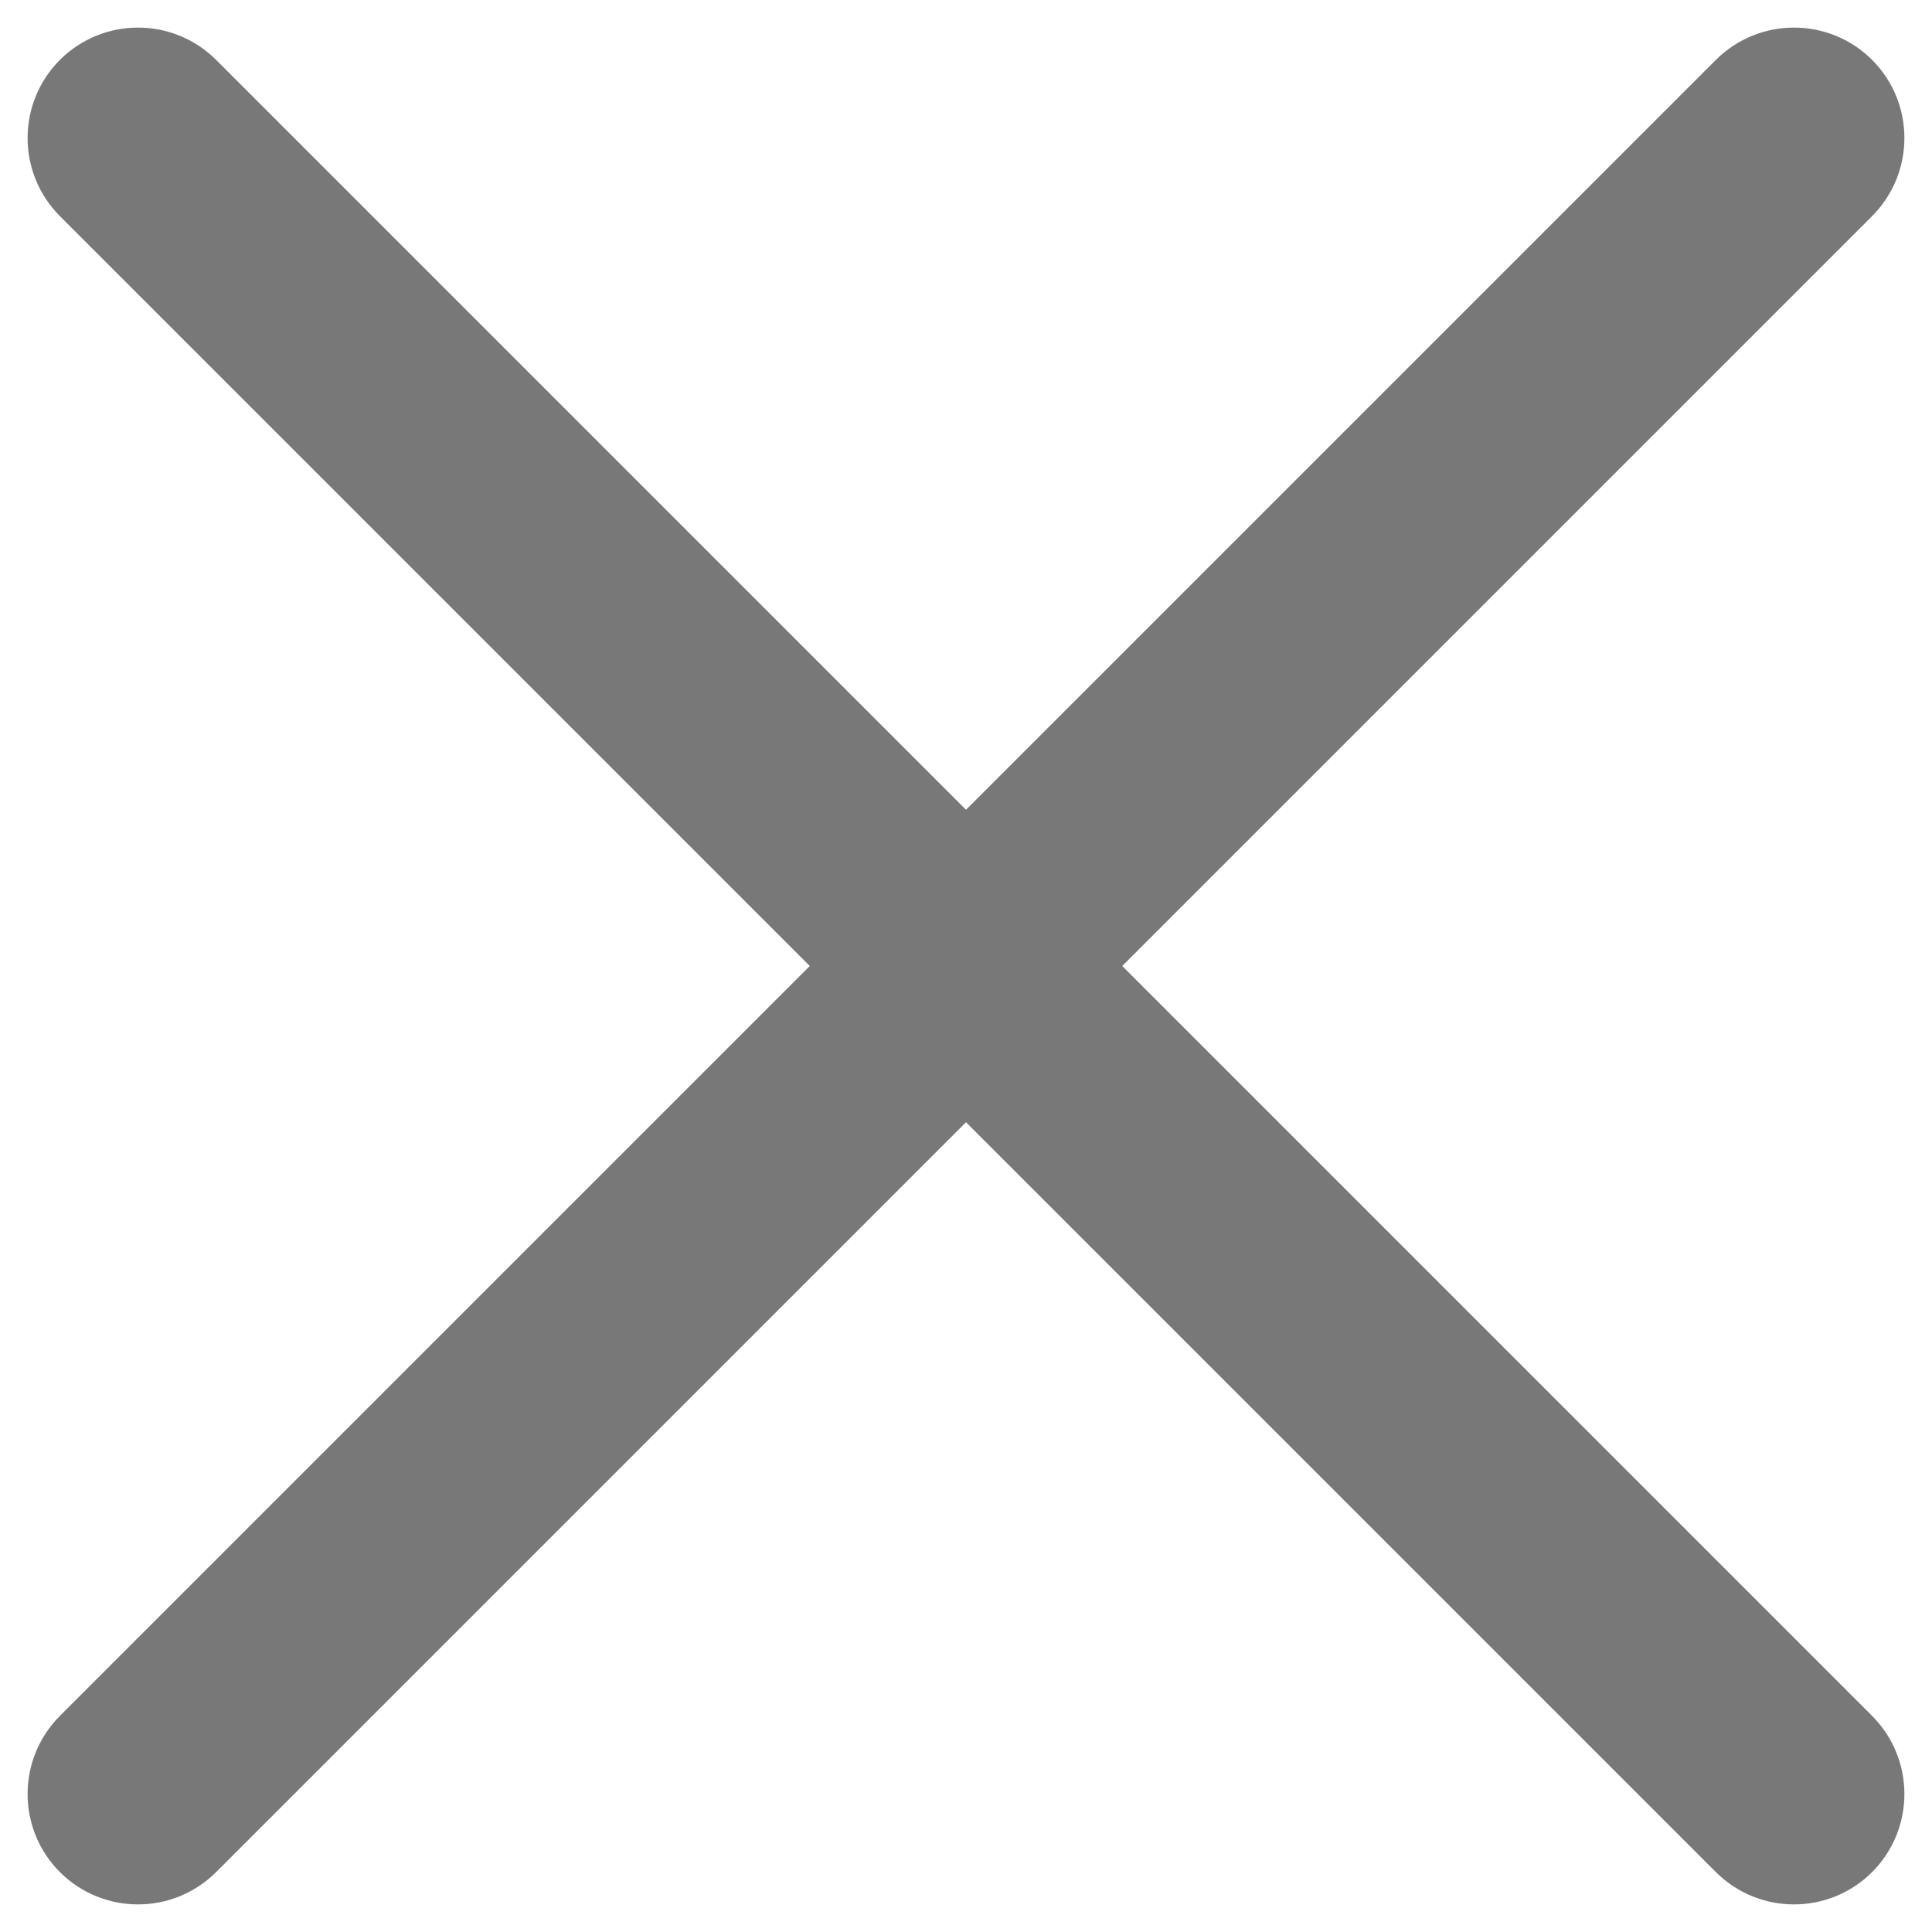
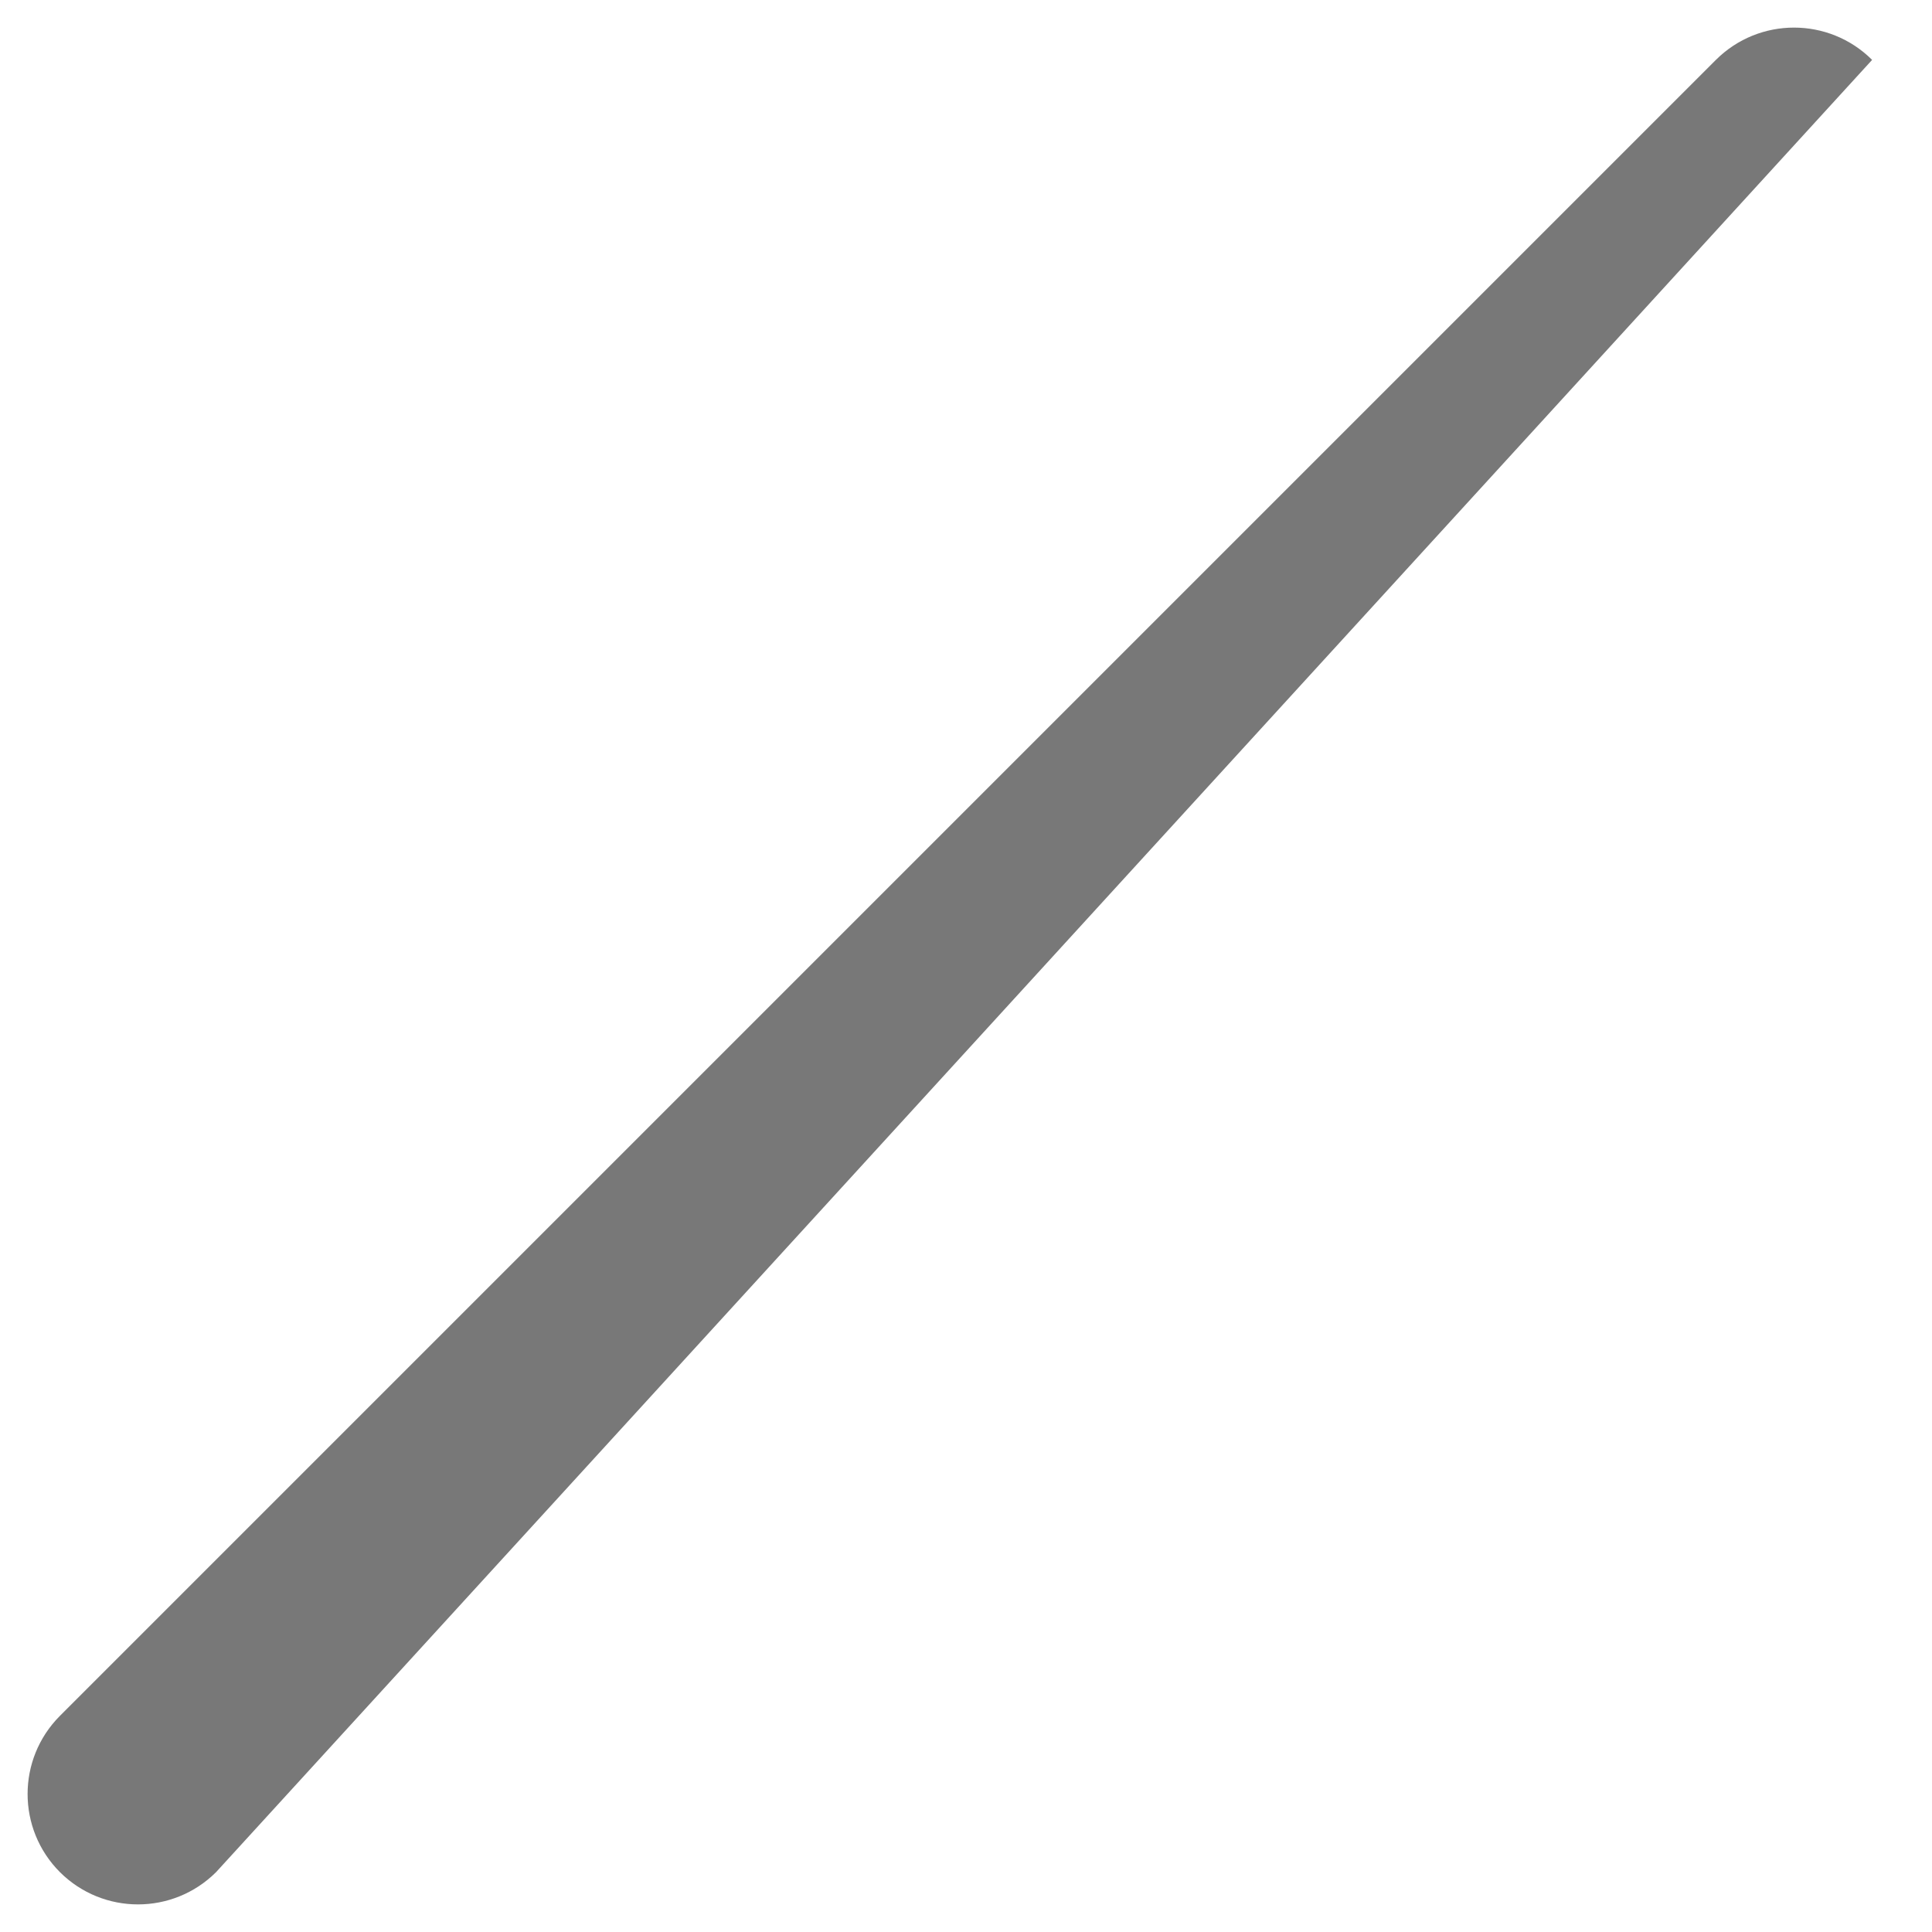
<svg xmlns="http://www.w3.org/2000/svg" width="14" height="14" viewBox="0 0 14 14" fill="none">
-   <path fill-rule="evenodd" clip-rule="evenodd" d="M0.434 0.434C0.747 0.122 1.253 0.122 1.566 0.434L13.566 12.434C13.878 12.747 13.878 13.253 13.566 13.566C13.253 13.878 12.747 13.878 12.434 13.566L0.434 1.566C0.122 1.253 0.122 0.747 0.434 0.434Z" fill="#787878" />
-   <path fill-rule="evenodd" clip-rule="evenodd" d="M13.566 0.434C13.878 0.747 13.878 1.253 13.566 1.566L1.566 13.566C1.253 13.878 0.747 13.878 0.434 13.566C0.122 13.253 0.122 12.747 0.434 12.434L12.434 0.434C12.747 0.122 13.253 0.122 13.566 0.434Z" fill="#787878" />
+   <path fill-rule="evenodd" clip-rule="evenodd" d="M13.566 0.434L1.566 13.566C1.253 13.878 0.747 13.878 0.434 13.566C0.122 13.253 0.122 12.747 0.434 12.434L12.434 0.434C12.747 0.122 13.253 0.122 13.566 0.434Z" fill="#787878" />
</svg>